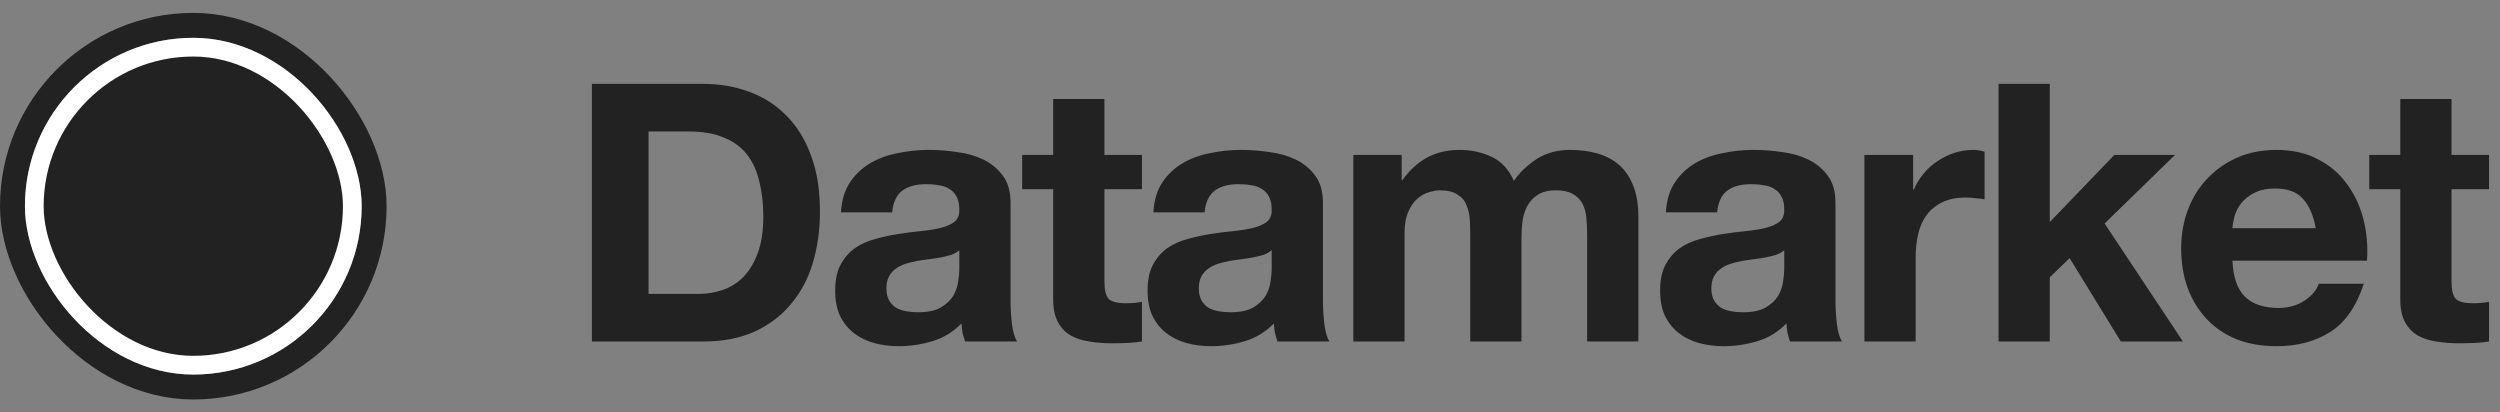
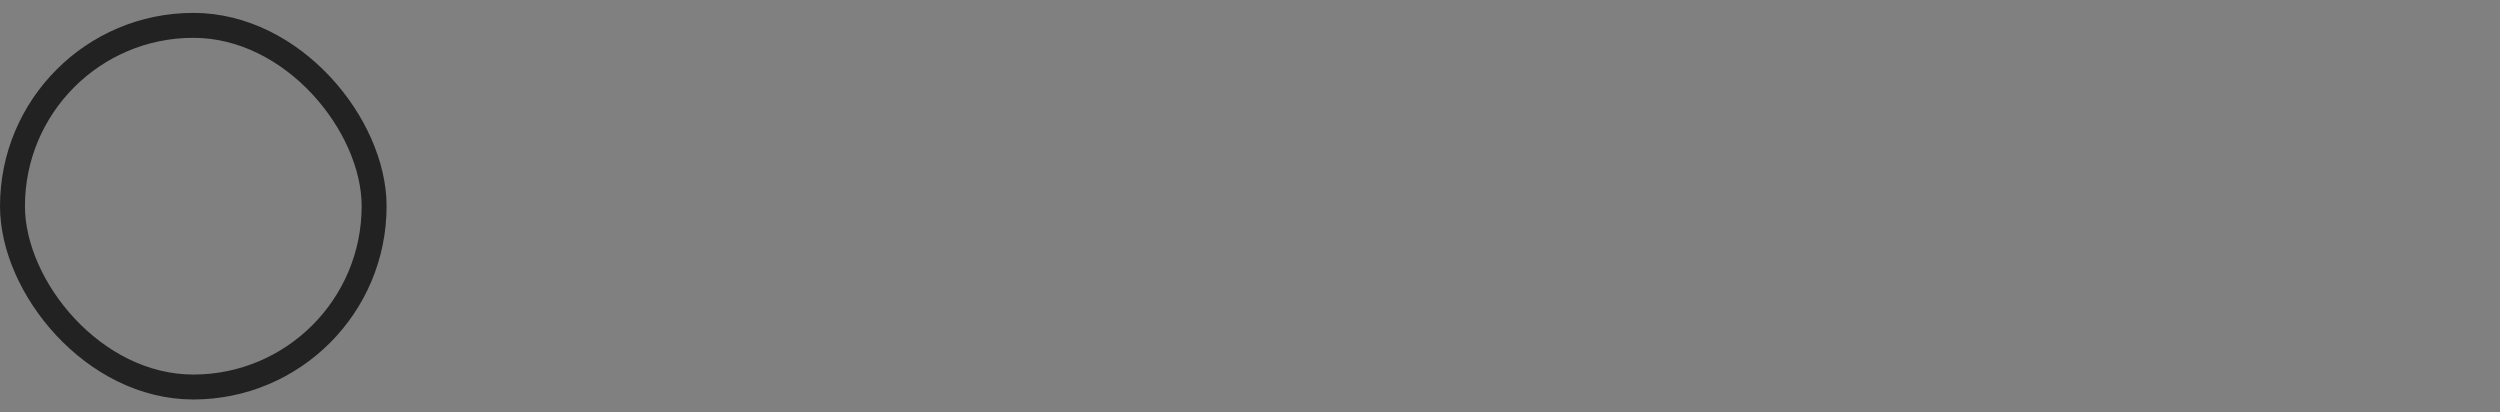
<svg xmlns="http://www.w3.org/2000/svg" width="194" height="32" viewBox="0 0 194 32" fill="none">
  <rect x="0" y="0" width="194" height="32" fill="#808080" stroke="none" />
  <rect x="0.968" y="1.968" width="28.064" height="28.064" rx="14.032" stroke="#222222" stroke-width="1.935" />
-   <rect x="2.661" y="3.661" width="24.677" height="24.677" rx="12.339" fill="#222222" />
-   <rect x="2.661" y="3.661" width="24.677" height="24.677" rx="12.339" stroke="white" stroke-width="1.452" />
-   <path d="M50.328 22.804H54.248C54.883 22.804 55.499 22.701 56.096 22.496C56.693 22.291 57.225 21.955 57.692 21.488C58.159 21.003 58.532 20.377 58.812 19.612C59.092 18.847 59.232 17.913 59.232 16.812C59.232 15.804 59.129 14.899 58.924 14.096C58.737 13.275 58.42 12.575 57.972 11.996C57.524 11.417 56.927 10.979 56.18 10.68C55.452 10.363 54.547 10.204 53.464 10.204H50.328V22.804ZM45.932 6.508H54.556C55.844 6.508 57.039 6.713 58.14 7.124C59.26 7.535 60.221 8.151 61.024 8.972C61.845 9.793 62.48 10.82 62.928 12.052C63.395 13.284 63.628 14.731 63.628 16.392C63.628 17.848 63.441 19.192 63.068 20.424C62.695 21.656 62.125 22.72 61.36 23.616C60.613 24.512 59.671 25.221 58.532 25.744C57.412 26.248 56.087 26.5 54.556 26.5H45.932V6.508ZM65.258 16.476C65.314 15.543 65.547 14.768 65.958 14.152C66.369 13.536 66.891 13.041 67.526 12.668C68.161 12.295 68.87 12.033 69.654 11.884C70.457 11.716 71.259 11.632 72.062 11.632C72.79 11.632 73.527 11.688 74.274 11.8C75.021 11.893 75.702 12.089 76.318 12.388C76.934 12.687 77.438 13.107 77.83 13.648C78.222 14.171 78.418 14.871 78.418 15.748V23.28C78.418 23.933 78.455 24.559 78.53 25.156C78.605 25.753 78.735 26.201 78.922 26.5H74.89C74.815 26.276 74.75 26.052 74.694 25.828C74.657 25.585 74.629 25.343 74.61 25.1C73.975 25.753 73.229 26.211 72.37 26.472C71.511 26.733 70.634 26.864 69.738 26.864C69.047 26.864 68.403 26.78 67.806 26.612C67.209 26.444 66.686 26.183 66.238 25.828C65.79 25.473 65.435 25.025 65.174 24.484C64.931 23.943 64.81 23.299 64.81 22.552C64.81 21.731 64.95 21.059 65.23 20.536C65.529 19.995 65.902 19.565 66.35 19.248C66.817 18.931 67.339 18.697 67.918 18.548C68.515 18.38 69.113 18.249 69.71 18.156C70.307 18.063 70.895 17.988 71.474 17.932C72.053 17.876 72.566 17.792 73.014 17.68C73.462 17.568 73.817 17.409 74.078 17.204C74.339 16.98 74.461 16.663 74.442 16.252C74.442 15.823 74.367 15.487 74.218 15.244C74.087 14.983 73.901 14.787 73.658 14.656C73.434 14.507 73.163 14.413 72.846 14.376C72.547 14.32 72.221 14.292 71.866 14.292C71.082 14.292 70.466 14.46 70.018 14.796C69.57 15.132 69.309 15.692 69.234 16.476H65.258ZM74.442 19.416C74.274 19.565 74.059 19.687 73.798 19.78C73.555 19.855 73.285 19.92 72.986 19.976C72.706 20.032 72.407 20.079 72.09 20.116C71.773 20.153 71.455 20.2 71.138 20.256C70.839 20.312 70.541 20.387 70.242 20.48C69.962 20.573 69.71 20.704 69.486 20.872C69.281 21.021 69.113 21.217 68.982 21.46C68.851 21.703 68.786 22.011 68.786 22.384C68.786 22.739 68.851 23.037 68.982 23.28C69.113 23.523 69.29 23.719 69.514 23.868C69.738 23.999 69.999 24.092 70.298 24.148C70.597 24.204 70.905 24.232 71.222 24.232C72.006 24.232 72.613 24.101 73.042 23.84C73.471 23.579 73.789 23.271 73.994 22.916C74.199 22.543 74.321 22.169 74.358 21.796C74.414 21.423 74.442 21.124 74.442 20.9V19.416ZM85.704 12.024H88.616V14.684H85.704V21.852C85.704 22.524 85.816 22.972 86.04 23.196C86.264 23.42 86.712 23.532 87.384 23.532C87.608 23.532 87.823 23.523 88.028 23.504C88.233 23.485 88.429 23.457 88.616 23.42V26.5C88.28 26.556 87.907 26.593 87.496 26.612C87.085 26.631 86.684 26.64 86.292 26.64C85.676 26.64 85.088 26.593 84.528 26.5C83.987 26.425 83.501 26.267 83.072 26.024C82.661 25.781 82.335 25.436 82.092 24.988C81.849 24.54 81.728 23.952 81.728 23.224V14.684H79.32V12.024H81.728V7.684H85.704V12.024ZM89.5 16.476C89.556 15.543 89.789 14.768 90.2 14.152C90.61 13.536 91.133 13.041 91.768 12.668C92.402 12.295 93.112 12.033 93.896 11.884C94.698 11.716 95.501 11.632 96.304 11.632C97.032 11.632 97.769 11.688 98.516 11.8C99.262 11.893 99.944 12.089 100.56 12.388C101.176 12.687 101.68 13.107 102.072 13.648C102.464 14.171 102.66 14.871 102.66 15.748V23.28C102.66 23.933 102.697 24.559 102.772 25.156C102.846 25.753 102.977 26.201 103.164 26.5H99.132C99.057 26.276 98.992 26.052 98.936 25.828C98.898 25.585 98.87 25.343 98.852 25.1C98.217 25.753 97.47 26.211 96.612 26.472C95.753 26.733 94.876 26.864 93.98 26.864C93.289 26.864 92.645 26.78 92.048 26.612C91.45 26.444 90.928 26.183 90.48 25.828C90.032 25.473 89.677 25.025 89.416 24.484C89.173 23.943 89.052 23.299 89.052 22.552C89.052 21.731 89.192 21.059 89.472 20.536C89.77 19.995 90.144 19.565 90.592 19.248C91.058 18.931 91.581 18.697 92.16 18.548C92.757 18.38 93.354 18.249 93.952 18.156C94.549 18.063 95.137 17.988 95.716 17.932C96.294 17.876 96.808 17.792 97.256 17.68C97.704 17.568 98.058 17.409 98.32 17.204C98.581 16.98 98.702 16.663 98.684 16.252C98.684 15.823 98.609 15.487 98.46 15.244C98.329 14.983 98.142 14.787 97.9 14.656C97.676 14.507 97.405 14.413 97.088 14.376C96.789 14.32 96.462 14.292 96.108 14.292C95.324 14.292 94.708 14.46 94.26 14.796C93.812 15.132 93.55 15.692 93.476 16.476H89.5ZM98.684 19.416C98.516 19.565 98.301 19.687 98.04 19.78C97.797 19.855 97.526 19.92 97.228 19.976C96.948 20.032 96.649 20.079 96.332 20.116C96.014 20.153 95.697 20.2 95.38 20.256C95.081 20.312 94.782 20.387 94.484 20.48C94.204 20.573 93.952 20.704 93.728 20.872C93.522 21.021 93.354 21.217 93.224 21.46C93.093 21.703 93.028 22.011 93.028 22.384C93.028 22.739 93.093 23.037 93.224 23.28C93.354 23.523 93.532 23.719 93.756 23.868C93.98 23.999 94.241 24.092 94.54 24.148C94.838 24.204 95.146 24.232 95.464 24.232C96.248 24.232 96.854 24.101 97.284 23.84C97.713 23.579 98.03 23.271 98.236 22.916C98.441 22.543 98.562 22.169 98.6 21.796C98.656 21.423 98.684 21.124 98.684 20.9V19.416ZM105.018 12.024H108.77V13.984H108.826C109.349 13.237 109.974 12.659 110.702 12.248C111.449 11.837 112.298 11.632 113.25 11.632C114.165 11.632 114.995 11.809 115.742 12.164C116.507 12.519 117.086 13.144 117.478 14.04C117.907 13.405 118.486 12.845 119.214 12.36C119.961 11.875 120.838 11.632 121.846 11.632C122.611 11.632 123.321 11.725 123.974 11.912C124.627 12.099 125.187 12.397 125.654 12.808C126.121 13.219 126.485 13.76 126.746 14.432C127.007 15.085 127.138 15.879 127.138 16.812V26.5H123.162V18.296C123.162 17.811 123.143 17.353 123.106 16.924C123.069 16.495 122.966 16.121 122.798 15.804C122.63 15.487 122.378 15.235 122.042 15.048C121.725 14.861 121.286 14.768 120.726 14.768C120.166 14.768 119.709 14.88 119.354 15.104C119.018 15.309 118.747 15.589 118.542 15.944C118.355 16.28 118.225 16.672 118.15 17.12C118.094 17.549 118.066 17.988 118.066 18.436V26.5H114.09V18.38C114.09 17.951 114.081 17.531 114.062 17.12C114.043 16.691 113.959 16.299 113.81 15.944C113.679 15.589 113.446 15.309 113.11 15.104C112.793 14.88 112.317 14.768 111.682 14.768C111.495 14.768 111.243 14.815 110.926 14.908C110.627 14.983 110.329 15.141 110.03 15.384C109.75 15.608 109.507 15.944 109.302 16.392C109.097 16.821 108.994 17.391 108.994 18.1V26.5H105.018V12.024ZM129.273 16.476C129.329 15.543 129.562 14.768 129.973 14.152C130.384 13.536 130.906 13.041 131.541 12.668C132.176 12.295 132.885 12.033 133.669 11.884C134.472 11.716 135.274 11.632 136.077 11.632C136.805 11.632 137.542 11.688 138.289 11.8C139.036 11.893 139.717 12.089 140.333 12.388C140.949 12.687 141.453 13.107 141.845 13.648C142.237 14.171 142.433 14.871 142.433 15.748V23.28C142.433 23.933 142.47 24.559 142.545 25.156C142.62 25.753 142.75 26.201 142.937 26.5H138.905C138.83 26.276 138.765 26.052 138.709 25.828C138.672 25.585 138.644 25.343 138.625 25.1C137.99 25.753 137.244 26.211 136.385 26.472C135.526 26.733 134.649 26.864 133.753 26.864C133.062 26.864 132.418 26.78 131.821 26.612C131.224 26.444 130.701 26.183 130.253 25.828C129.805 25.473 129.45 25.025 129.189 24.484C128.946 23.943 128.825 23.299 128.825 22.552C128.825 21.731 128.965 21.059 129.245 20.536C129.544 19.995 129.917 19.565 130.365 19.248C130.832 18.931 131.354 18.697 131.933 18.548C132.53 18.38 133.128 18.249 133.725 18.156C134.322 18.063 134.91 17.988 135.489 17.932C136.068 17.876 136.581 17.792 137.029 17.68C137.477 17.568 137.832 17.409 138.093 17.204C138.354 16.98 138.476 16.663 138.457 16.252C138.457 15.823 138.382 15.487 138.233 15.244C138.102 14.983 137.916 14.787 137.673 14.656C137.449 14.507 137.178 14.413 136.861 14.376C136.562 14.32 136.236 14.292 135.881 14.292C135.097 14.292 134.481 14.46 134.033 14.796C133.585 15.132 133.324 15.692 133.249 16.476H129.273ZM138.457 19.416C138.289 19.565 138.074 19.687 137.813 19.78C137.57 19.855 137.3 19.92 137.001 19.976C136.721 20.032 136.422 20.079 136.105 20.116C135.788 20.153 135.47 20.2 135.153 20.256C134.854 20.312 134.556 20.387 134.257 20.48C133.977 20.573 133.725 20.704 133.501 20.872C133.296 21.021 133.128 21.217 132.997 21.46C132.866 21.703 132.801 22.011 132.801 22.384C132.801 22.739 132.866 23.037 132.997 23.28C133.128 23.523 133.305 23.719 133.529 23.868C133.753 23.999 134.014 24.092 134.313 24.148C134.612 24.204 134.92 24.232 135.237 24.232C136.021 24.232 136.628 24.101 137.057 23.84C137.486 23.579 137.804 23.271 138.009 22.916C138.214 22.543 138.336 22.169 138.373 21.796C138.429 21.423 138.457 21.124 138.457 20.9V19.416ZM144.679 12.024H148.459V14.712H148.515C148.702 14.264 148.954 13.853 149.271 13.48C149.588 13.088 149.952 12.761 150.363 12.5C150.774 12.22 151.212 12.005 151.679 11.856C152.146 11.707 152.631 11.632 153.135 11.632C153.396 11.632 153.686 11.679 154.003 11.772V15.468C153.816 15.431 153.592 15.403 153.331 15.384C153.07 15.347 152.818 15.328 152.575 15.328C151.847 15.328 151.231 15.449 150.727 15.692C150.223 15.935 149.812 16.271 149.495 16.7C149.196 17.111 148.982 17.596 148.851 18.156C148.72 18.716 148.655 19.323 148.655 19.976V26.5H144.679V12.024ZM155.086 6.508H159.062V17.232L164.074 12.024H168.778L163.318 17.344L169.394 26.5H164.578L160.602 20.032L159.062 21.516V26.5H155.086V6.508ZM179.704 17.708C179.517 16.7 179.181 15.935 178.696 15.412C178.229 14.889 177.511 14.628 176.54 14.628C175.905 14.628 175.373 14.74 174.944 14.964C174.533 15.169 174.197 15.431 173.936 15.748C173.693 16.065 173.516 16.401 173.404 16.756C173.311 17.111 173.255 17.428 173.236 17.708H179.704ZM173.236 20.228C173.292 21.516 173.619 22.449 174.216 23.028C174.813 23.607 175.672 23.896 176.792 23.896C177.595 23.896 178.285 23.7 178.864 23.308C179.443 22.897 179.797 22.468 179.928 22.02H183.428C182.868 23.756 182.009 24.997 180.852 25.744C179.695 26.491 178.295 26.864 176.652 26.864C175.513 26.864 174.487 26.687 173.572 26.332C172.657 25.959 171.883 25.436 171.248 24.764C170.613 24.092 170.119 23.289 169.764 22.356C169.428 21.423 169.26 20.396 169.26 19.276C169.26 18.193 169.437 17.185 169.792 16.252C170.147 15.319 170.651 14.516 171.304 13.844C171.957 13.153 172.732 12.612 173.628 12.22C174.543 11.828 175.551 11.632 176.652 11.632C177.884 11.632 178.957 11.875 179.872 12.36C180.787 12.827 181.533 13.461 182.112 14.264C182.709 15.067 183.139 15.981 183.4 17.008C183.661 18.035 183.755 19.108 183.68 20.228H173.236ZM190.238 12.024H193.15V14.684H190.238V21.852C190.238 22.524 190.35 22.972 190.574 23.196C190.798 23.42 191.246 23.532 191.918 23.532C192.142 23.532 192.357 23.523 192.562 23.504C192.767 23.485 192.963 23.457 193.15 23.42V26.5C192.814 26.556 192.441 26.593 192.03 26.612C191.619 26.631 191.218 26.64 190.826 26.64C190.21 26.64 189.622 26.593 189.062 26.5C188.521 26.425 188.035 26.267 187.606 26.024C187.195 25.781 186.869 25.436 186.626 24.988C186.383 24.54 186.262 23.952 186.262 23.224V14.684H183.854V12.024H186.262V7.684H190.238V12.024Z" fill="#222222" />
</svg>